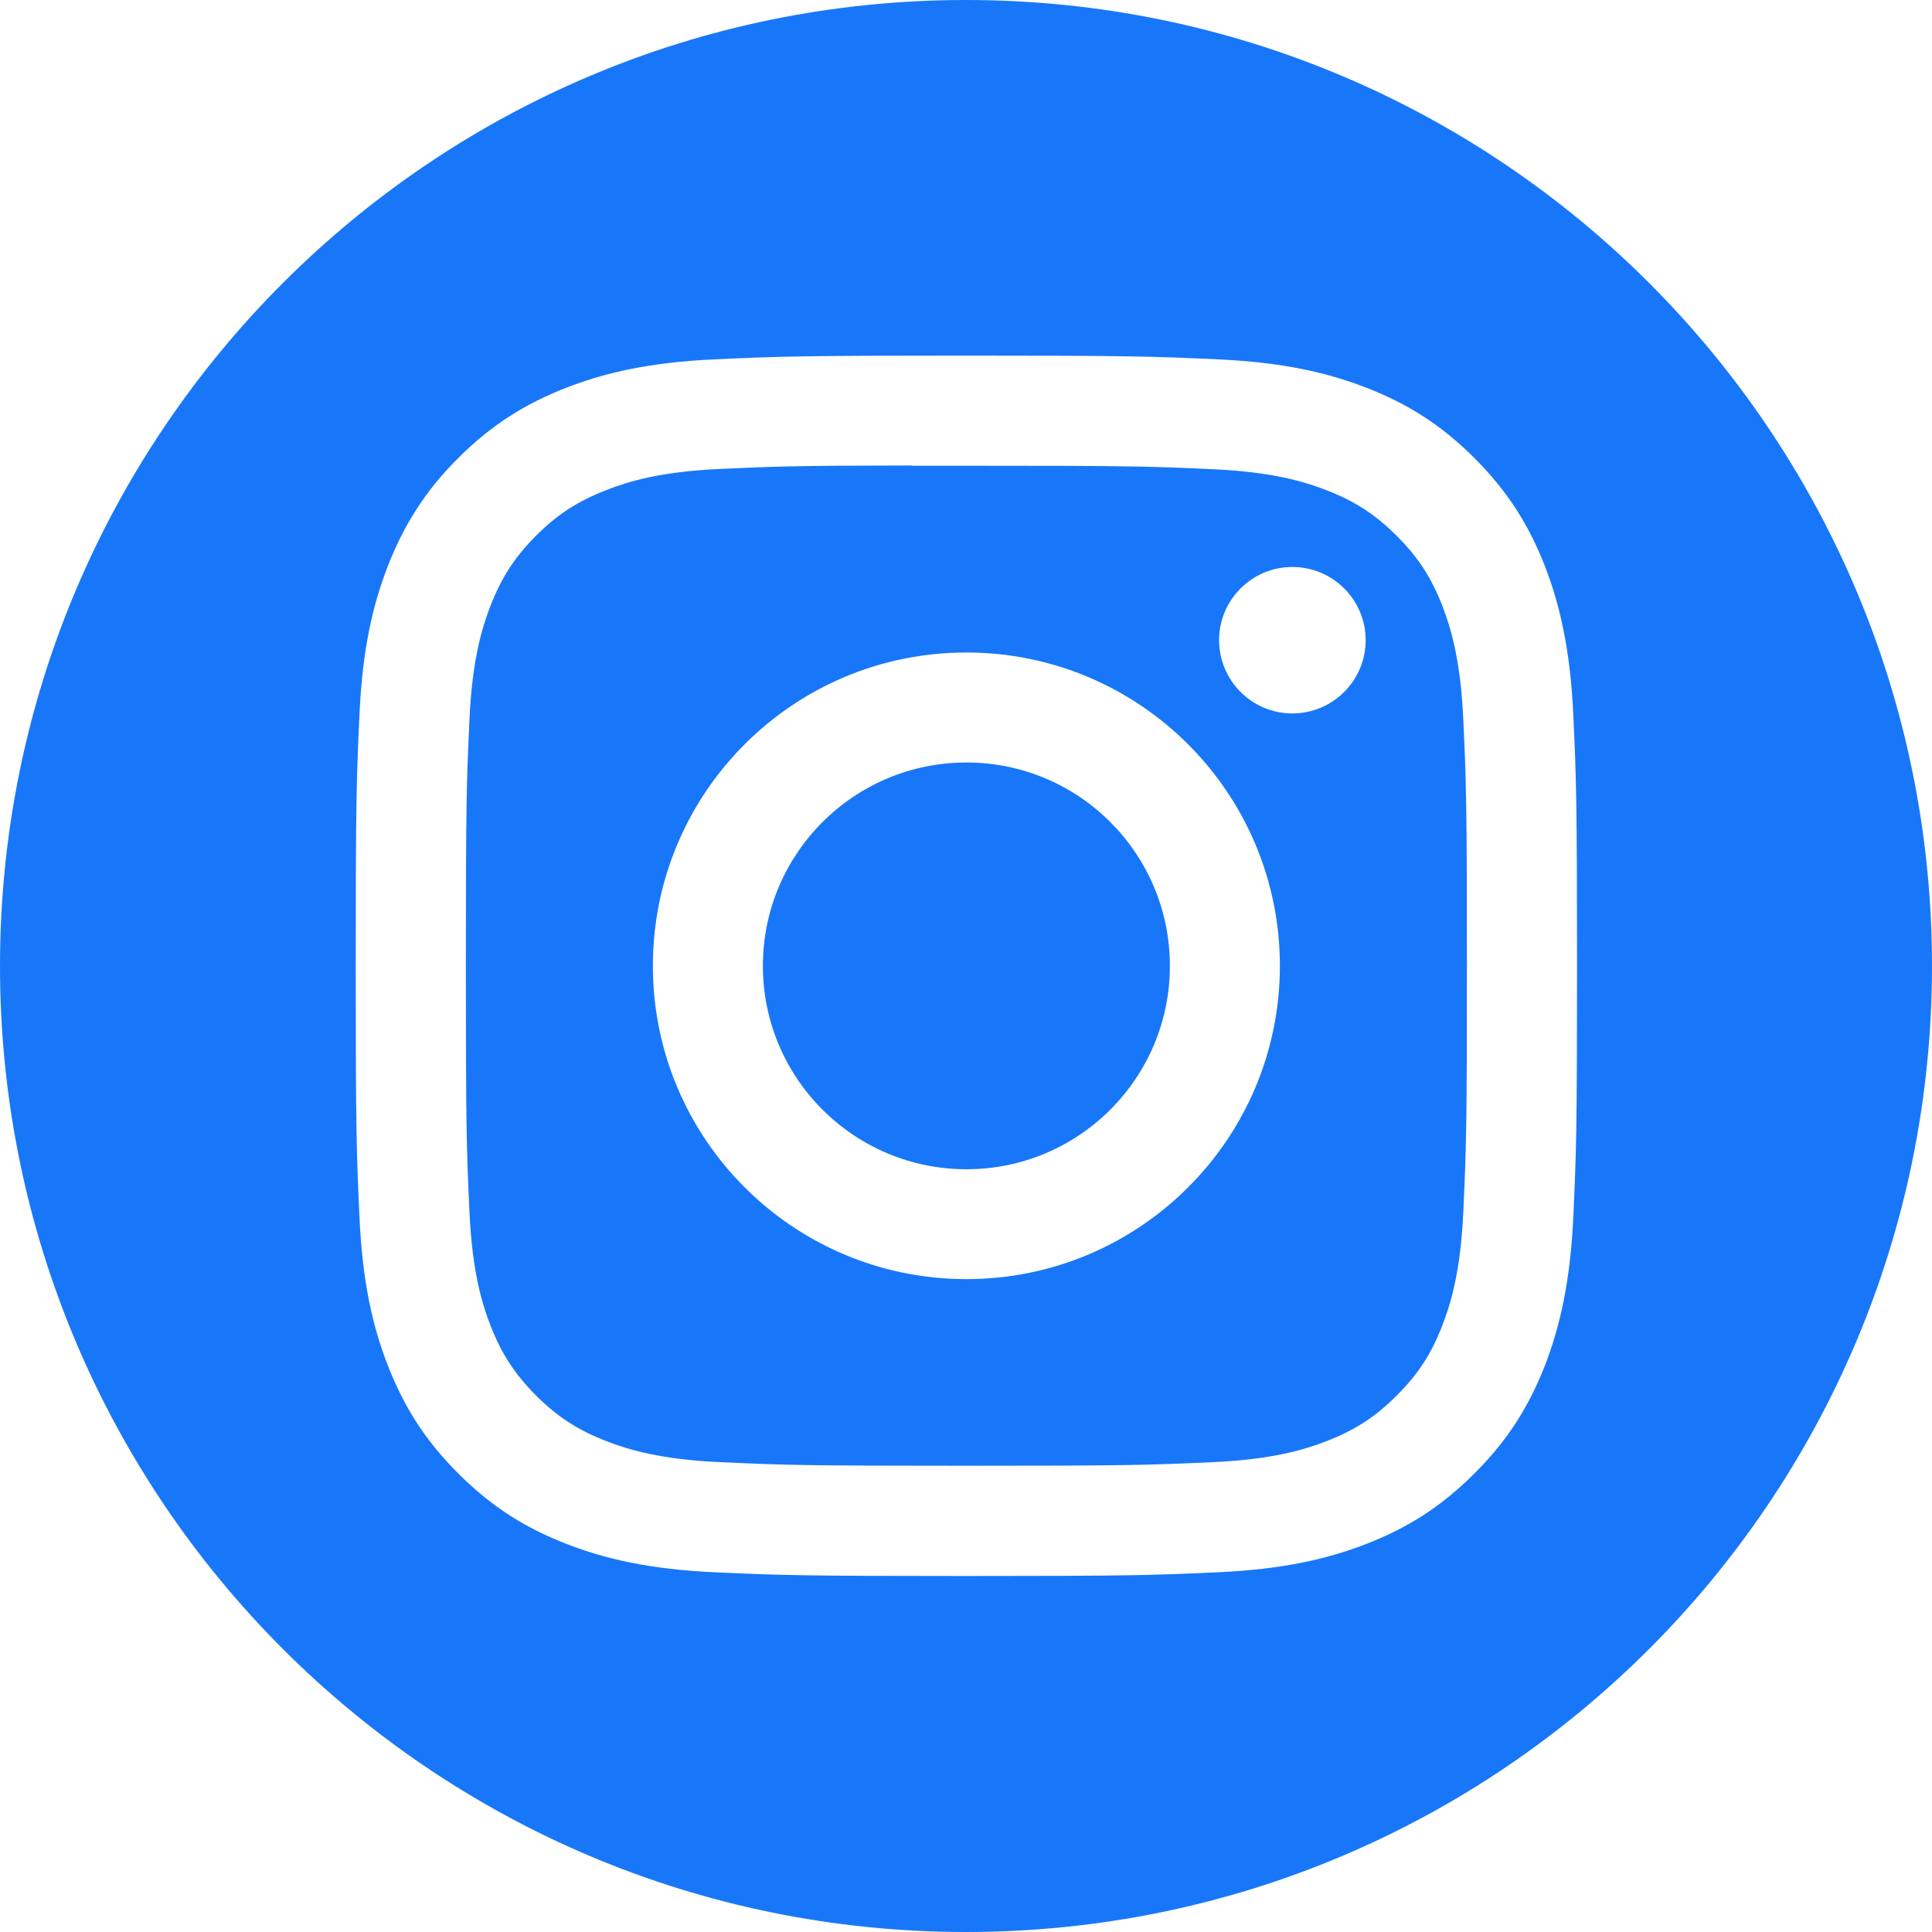
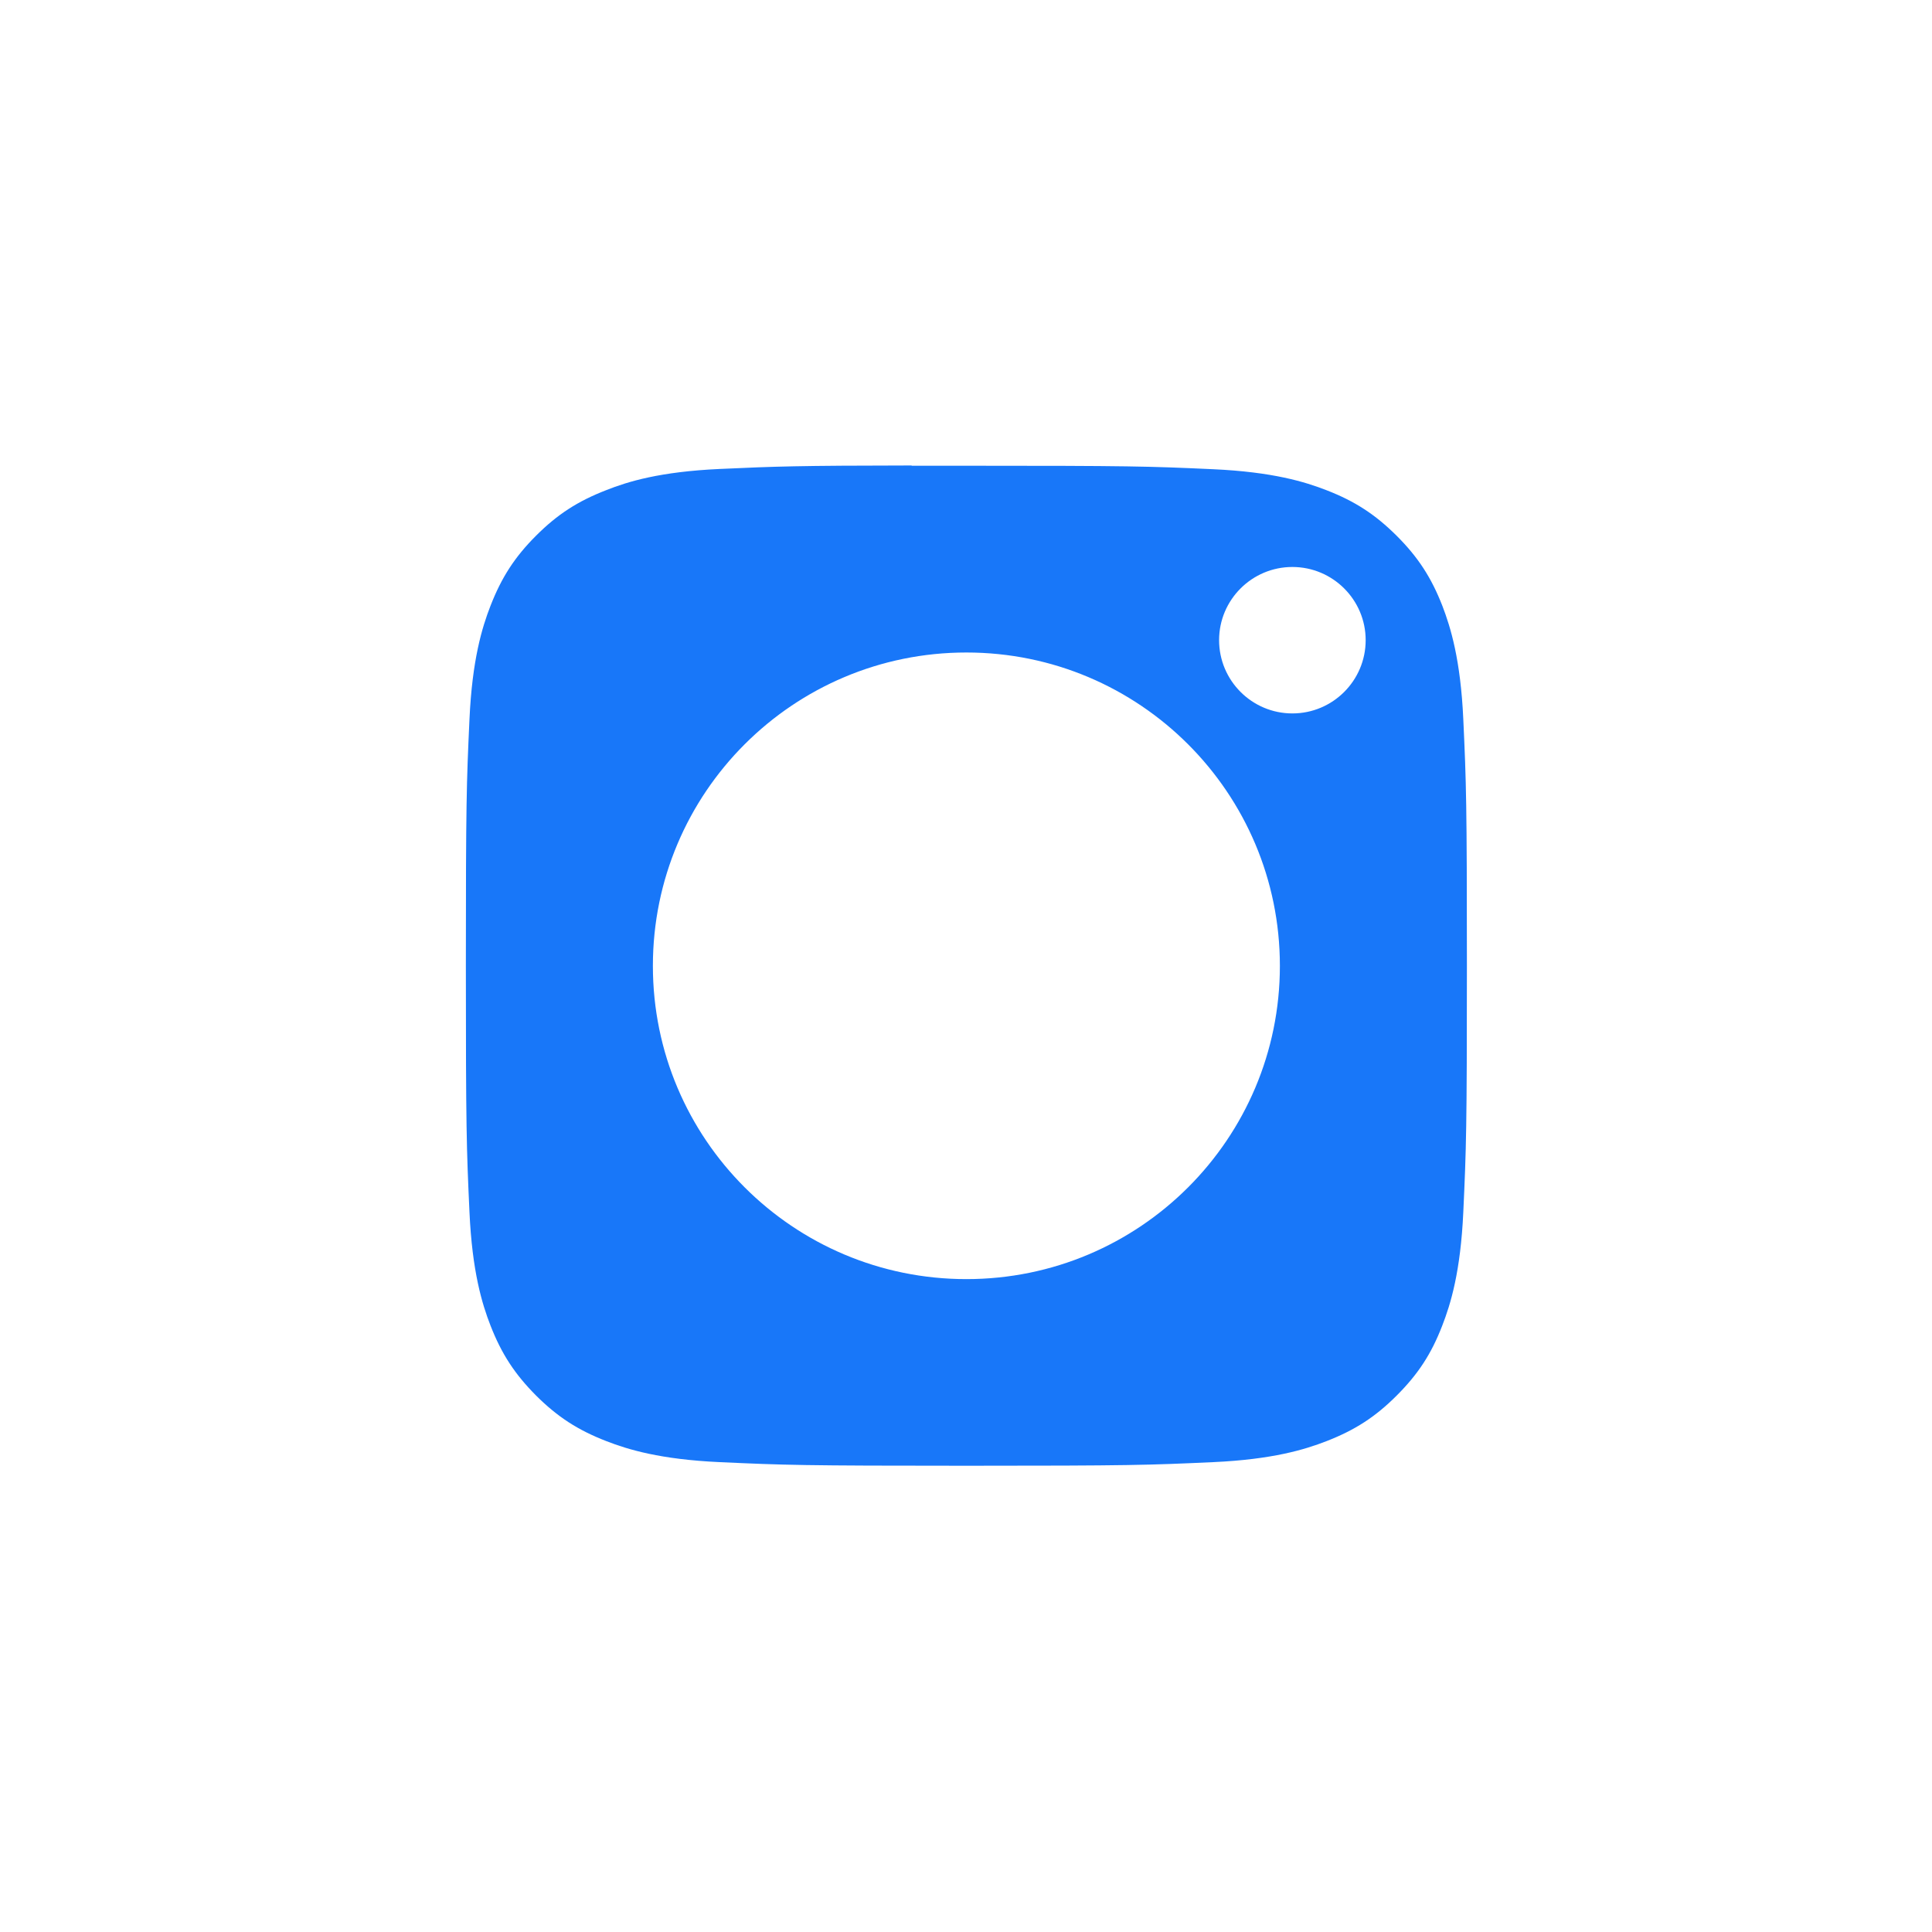
<svg xmlns="http://www.w3.org/2000/svg" width="15" height="15" viewBox="0 0 15 15" fill="none">
-   <path d="M7.503 9.078C8.376 9.078 9.083 8.371 9.083 7.499C9.083 6.627 8.376 5.92 7.503 5.92C6.631 5.92 5.923 6.627 5.923 7.499C5.923 8.371 6.631 9.078 7.503 9.078Z" fill="#1877F9" />
  <path d="M11.199 4.705C11.113 4.484 11.01 4.326 10.844 4.16C10.678 3.995 10.521 3.892 10.299 3.806C10.132 3.741 9.881 3.664 9.419 3.643C8.919 3.62 8.769 3.616 7.504 3.616C7.346 3.616 7.205 3.616 7.078 3.616V3.614C6.194 3.615 6.025 3.621 5.588 3.641C5.125 3.662 4.874 3.739 4.708 3.805C4.486 3.891 4.328 3.993 4.162 4.159C3.996 4.325 3.894 4.483 3.808 4.704C3.743 4.871 3.666 5.122 3.645 5.584C3.622 6.083 3.617 6.232 3.617 7.497C3.617 8.762 3.622 8.912 3.645 9.411C3.666 9.873 3.743 10.124 3.808 10.291C3.894 10.512 3.997 10.669 4.162 10.835C4.329 11.001 4.486 11.103 4.708 11.189C4.875 11.254 5.126 11.331 5.588 11.352C6.088 11.375 6.237 11.38 7.503 11.38C8.769 11.38 8.919 11.375 9.419 11.352C9.881 11.331 10.132 11.254 10.299 11.189C10.52 11.103 10.678 11.001 10.844 10.835C11.01 10.669 11.113 10.512 11.198 10.291C11.263 10.124 11.34 9.873 11.361 9.411C11.384 8.912 11.389 8.762 11.389 7.498C11.389 6.234 11.384 6.083 11.361 5.584C11.34 5.122 11.263 4.872 11.199 4.705ZM7.503 9.931C6.159 9.931 5.069 8.843 5.069 7.499C5.069 6.155 6.158 5.066 7.503 5.066C8.848 5.066 9.937 6.156 9.937 7.499C9.937 8.842 8.848 9.931 7.503 9.931ZM10.034 5.539C9.72 5.539 9.465 5.284 9.465 4.97C9.465 4.657 9.72 4.402 10.034 4.402C10.348 4.402 10.603 4.657 10.603 4.97C10.603 5.284 10.348 5.539 10.034 5.539Z" fill="#1877F9" />
-   <path d="M7.5 0C3.358 0 0 3.358 0 7.5C0 11.642 3.358 15 7.5 15C11.642 15 15 11.642 15 7.5C15 3.357 11.642 0 7.5 0ZM12.215 9.452C12.191 9.956 12.111 10.3 11.995 10.601C11.873 10.913 11.711 11.178 11.447 11.44C11.184 11.704 10.92 11.866 10.608 11.987C10.306 12.104 9.962 12.184 9.457 12.207C8.952 12.23 8.79 12.236 7.503 12.236C6.215 12.236 6.054 12.23 5.548 12.207C5.044 12.184 4.699 12.104 4.398 11.987C4.086 11.866 3.822 11.704 3.558 11.44C3.294 11.177 3.133 10.913 3.011 10.601C2.894 10.3 2.814 9.956 2.791 9.451C2.768 8.946 2.762 8.785 2.762 7.499C2.762 6.212 2.768 6.051 2.791 5.545C2.814 5.041 2.894 4.697 3.011 4.395C3.133 4.084 3.294 3.819 3.558 3.556C3.821 3.293 4.086 3.131 4.398 3.01C4.699 2.893 5.044 2.813 5.548 2.79C6.054 2.767 6.216 2.761 7.502 2.761H7.502H7.503H7.502C8.79 2.761 8.95 2.767 9.456 2.79C9.961 2.813 10.306 2.893 10.608 3.01C10.92 3.131 11.184 3.293 11.447 3.556C11.711 3.82 11.873 4.084 11.995 4.396C12.111 4.697 12.191 5.041 12.215 5.546C12.238 6.051 12.244 6.212 12.244 7.499C12.244 8.785 12.238 8.947 12.215 9.452Z" fill="#1877F9" />
</svg>